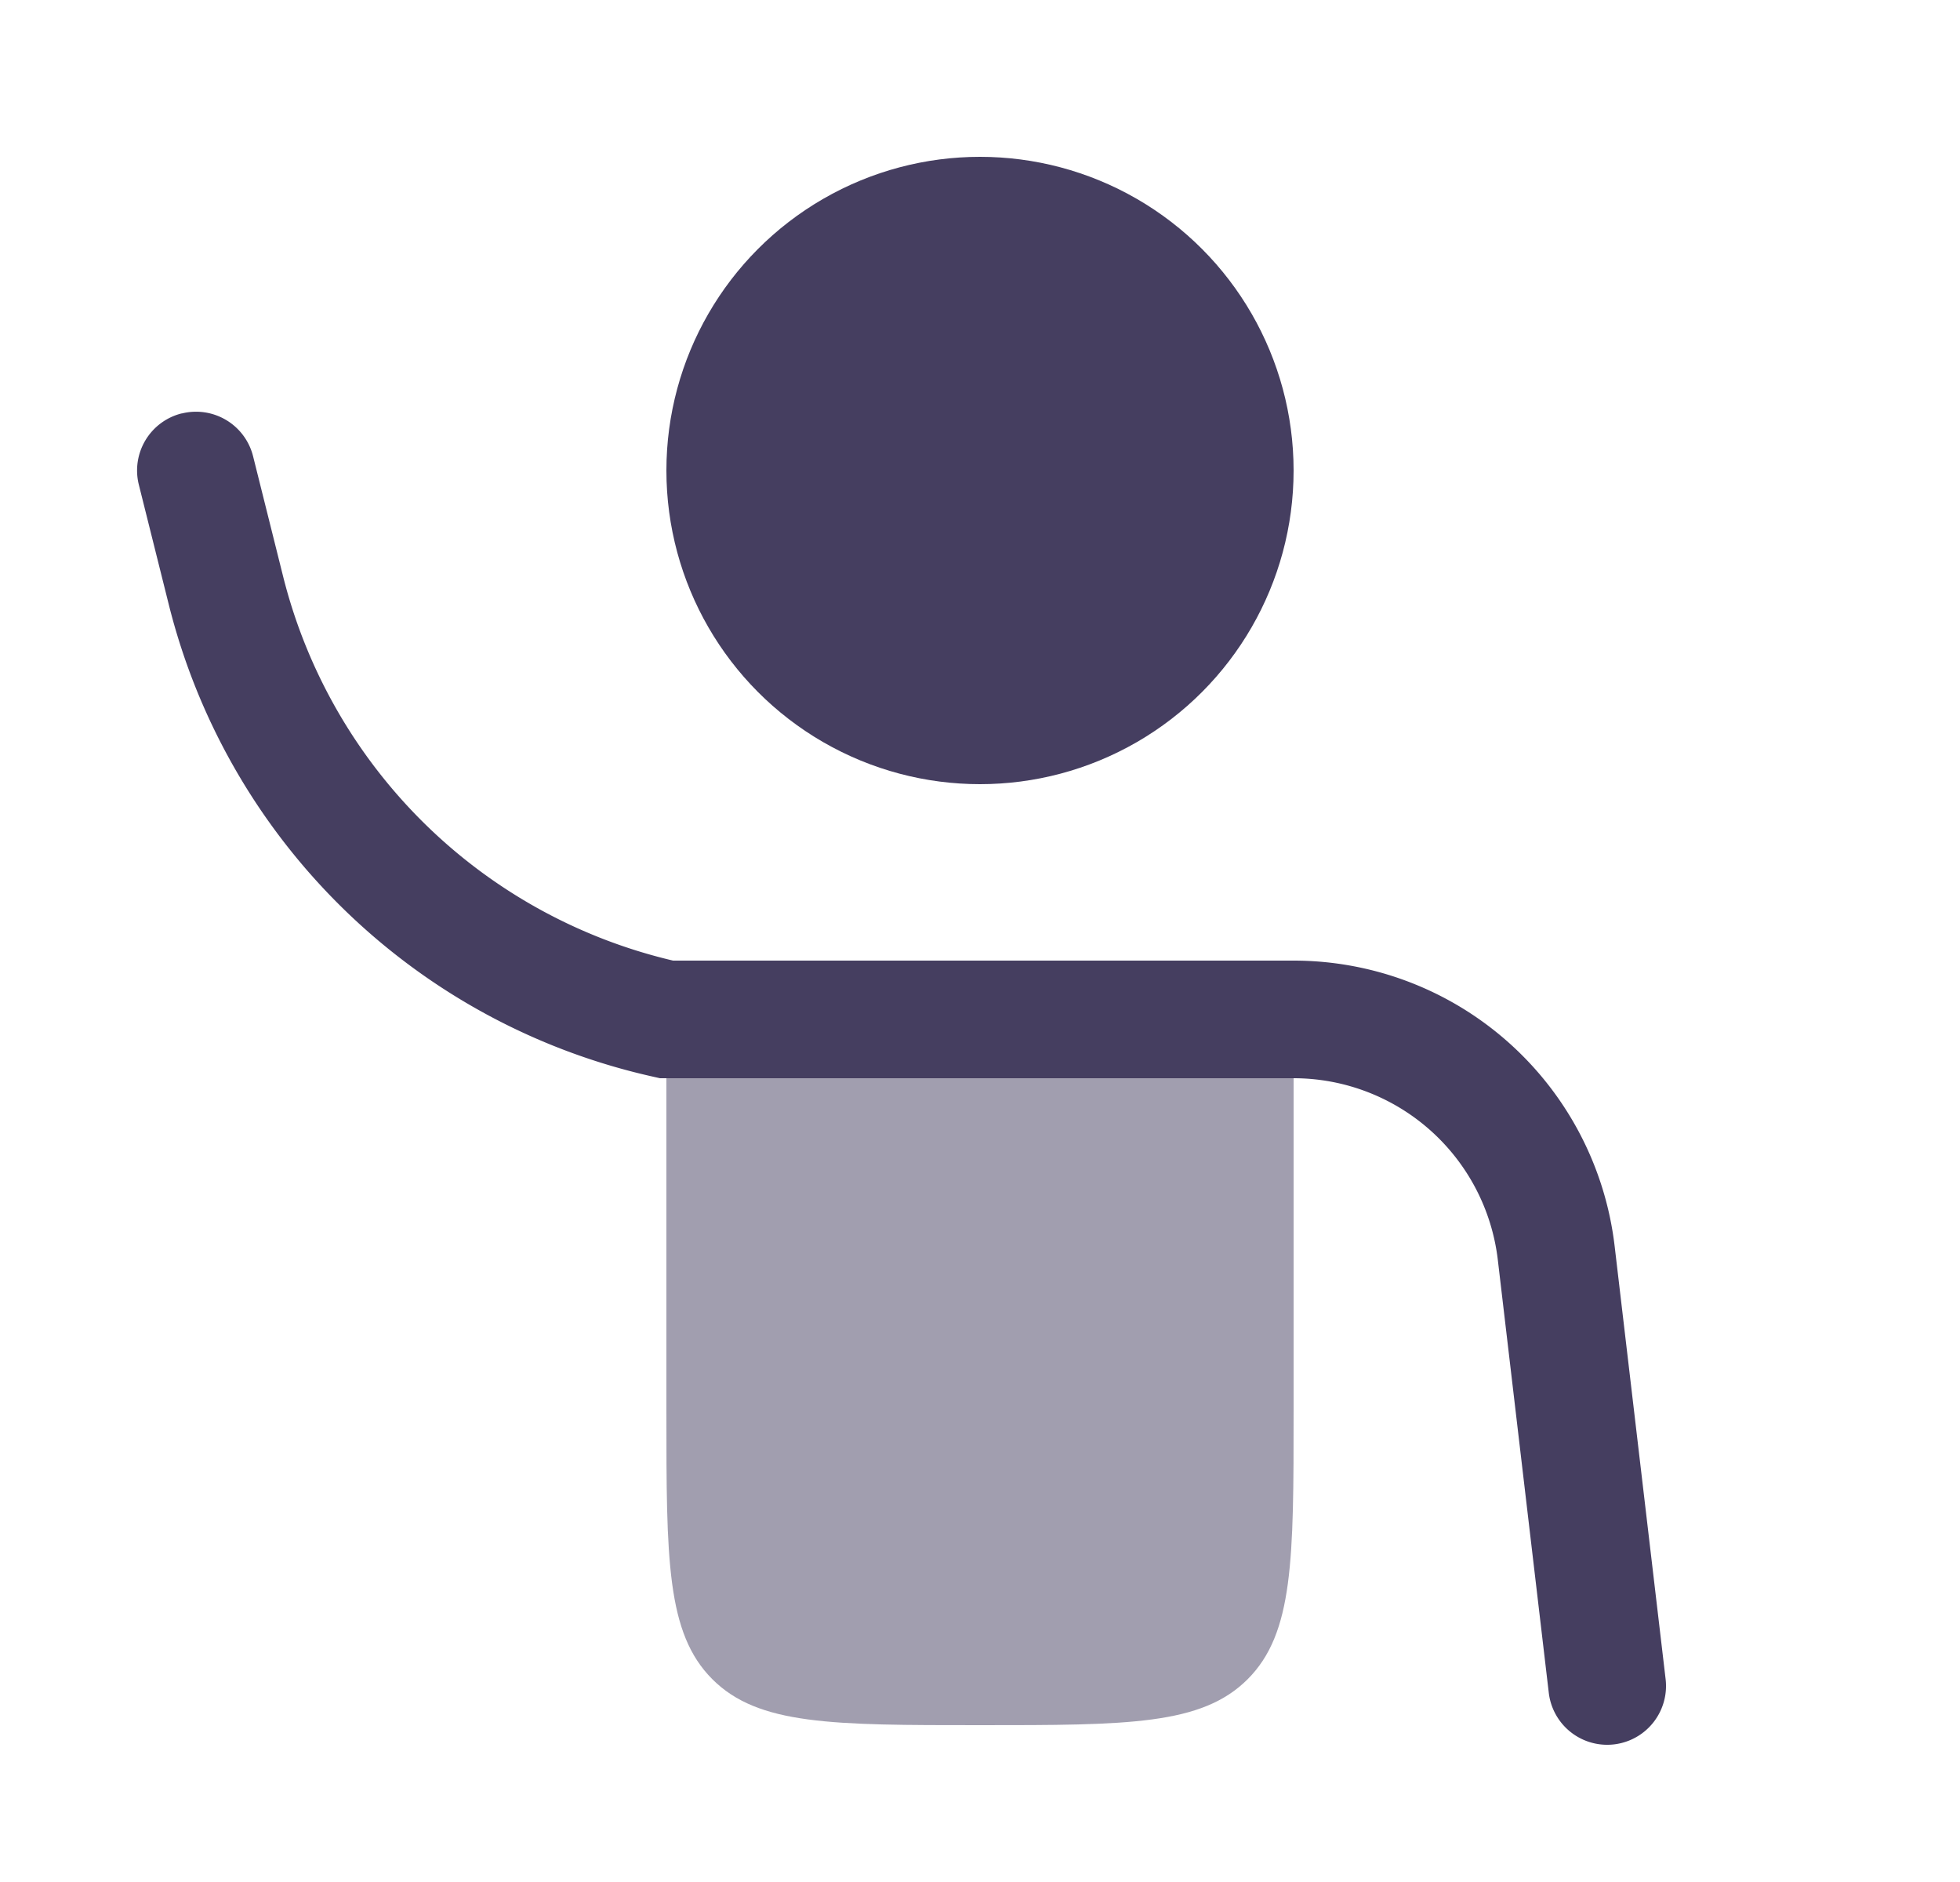
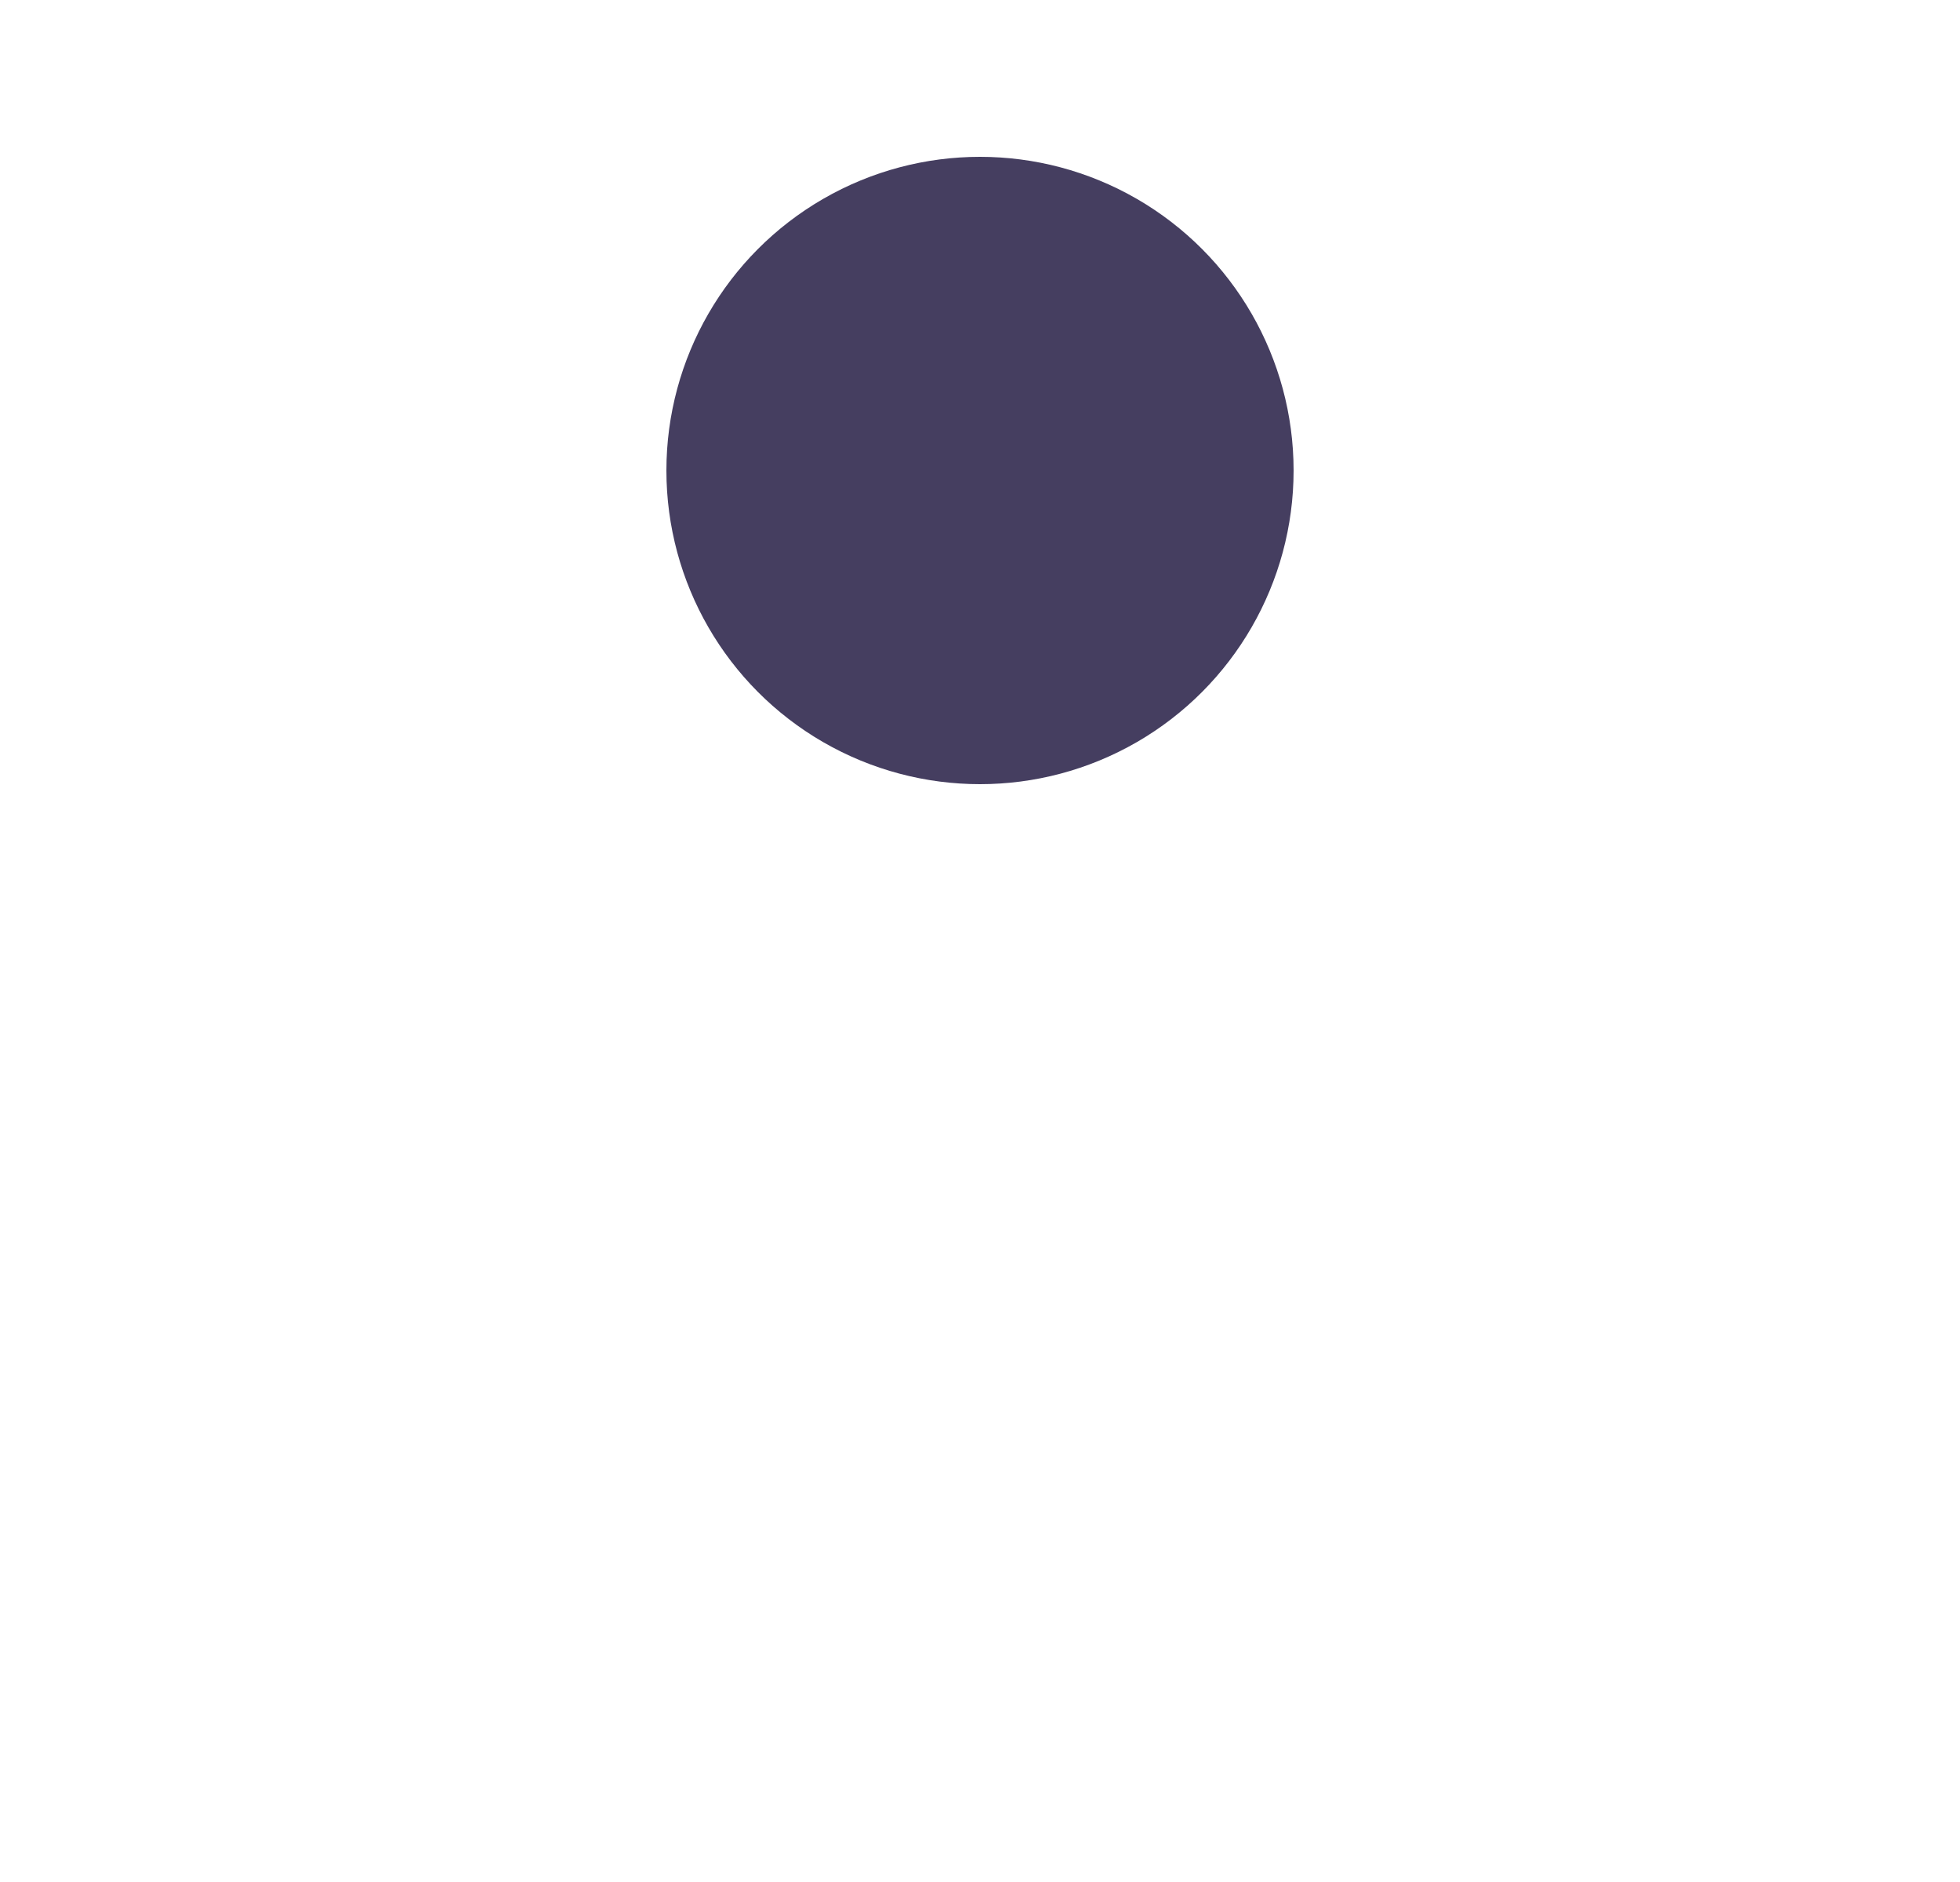
<svg xmlns="http://www.w3.org/2000/svg" width="25" height="24" fill="none">
-   <path fill="#453E60" fill-rule="evenodd" d="M2.318 5.273a.75.75 0 0 1 .91.545l.382 1.528a6.709 6.709 0 0 0 4.975 4.904H16.5a4.124 4.124 0 0 1 4.095 3.642l.65 5.52a.75.75 0 0 1-1.49.176l-.65-5.52A2.624 2.624 0 0 0 16.5 13.75H8.418l-.08-.018A8.209 8.209 0 0 1 2.153 7.71l-.382-1.528a.75.75 0 0 1 .546-.91Z" clip-rule="evenodd" />
-   <path fill="#453E60" d="M8.5 13.75V18c0 1.886 0 2.828.586 3.414C9.672 22 10.614 22 12.5 22c1.886 0 2.828 0 3.414-.586.586-.586.586-1.528.586-3.414v-4.25h-8Z" opacity=".5" />
  <circle cx="12.5" cy="6" r="4" fill="#453E60" />
</svg>